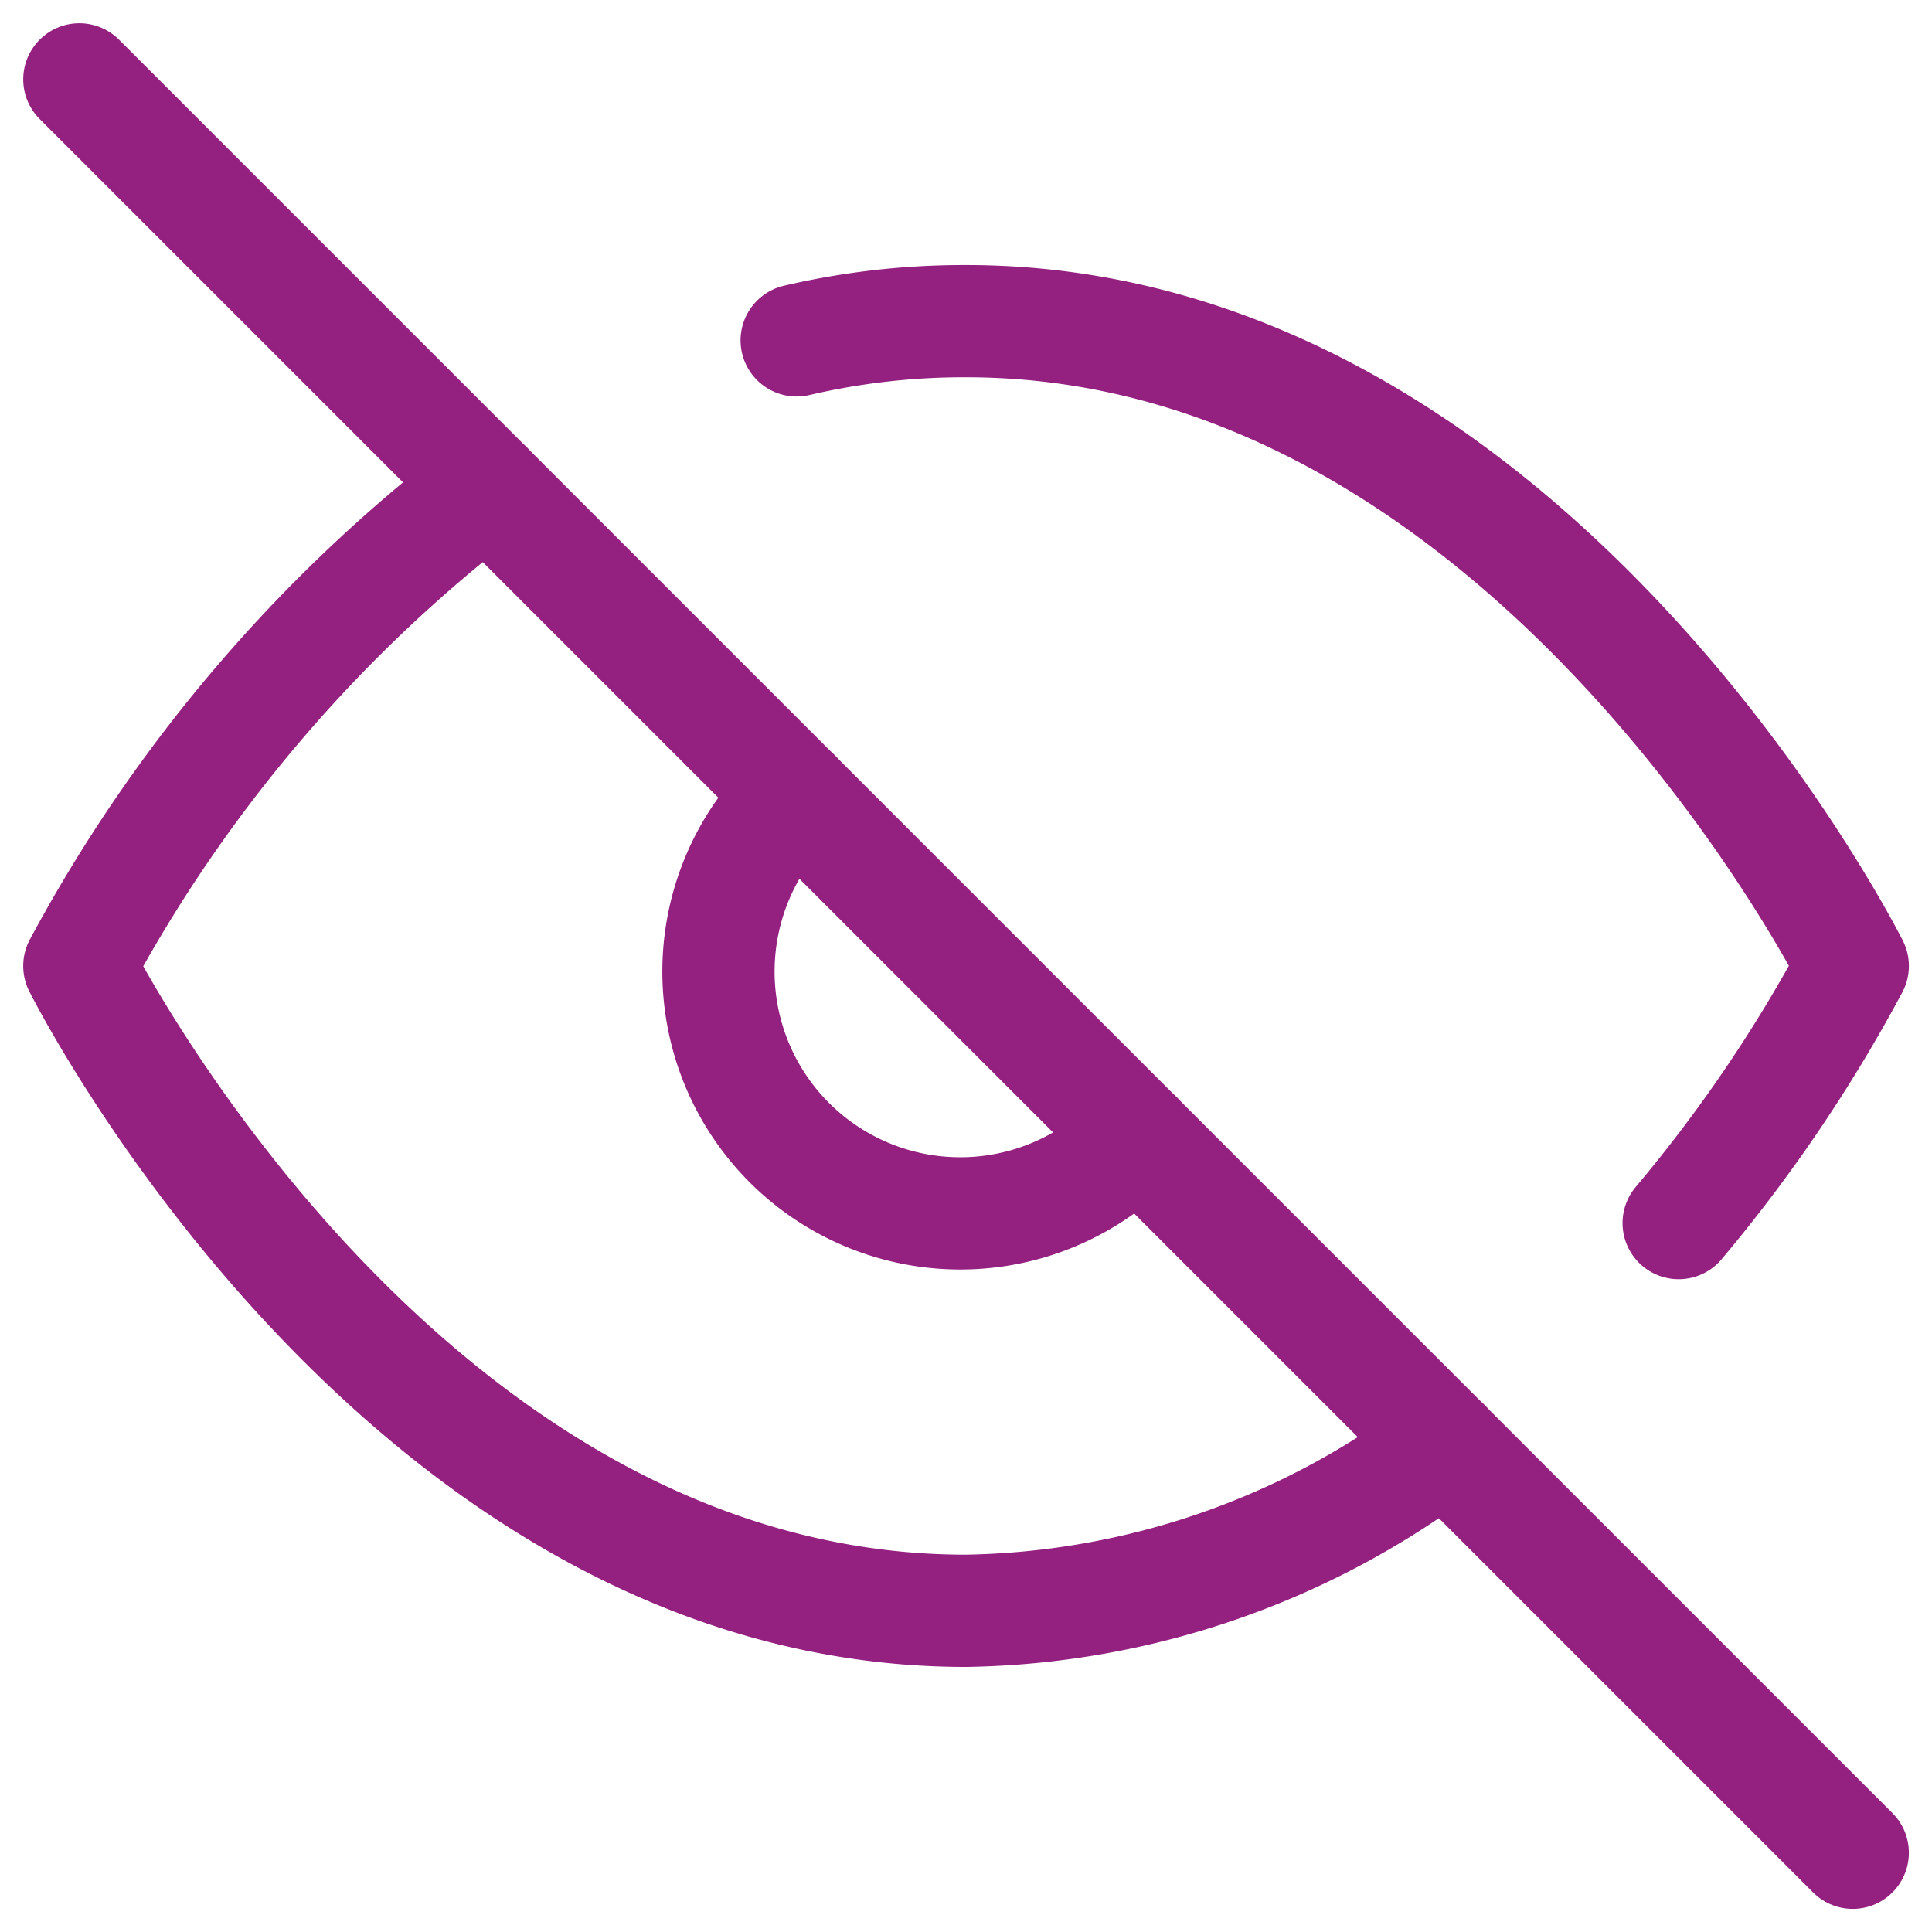
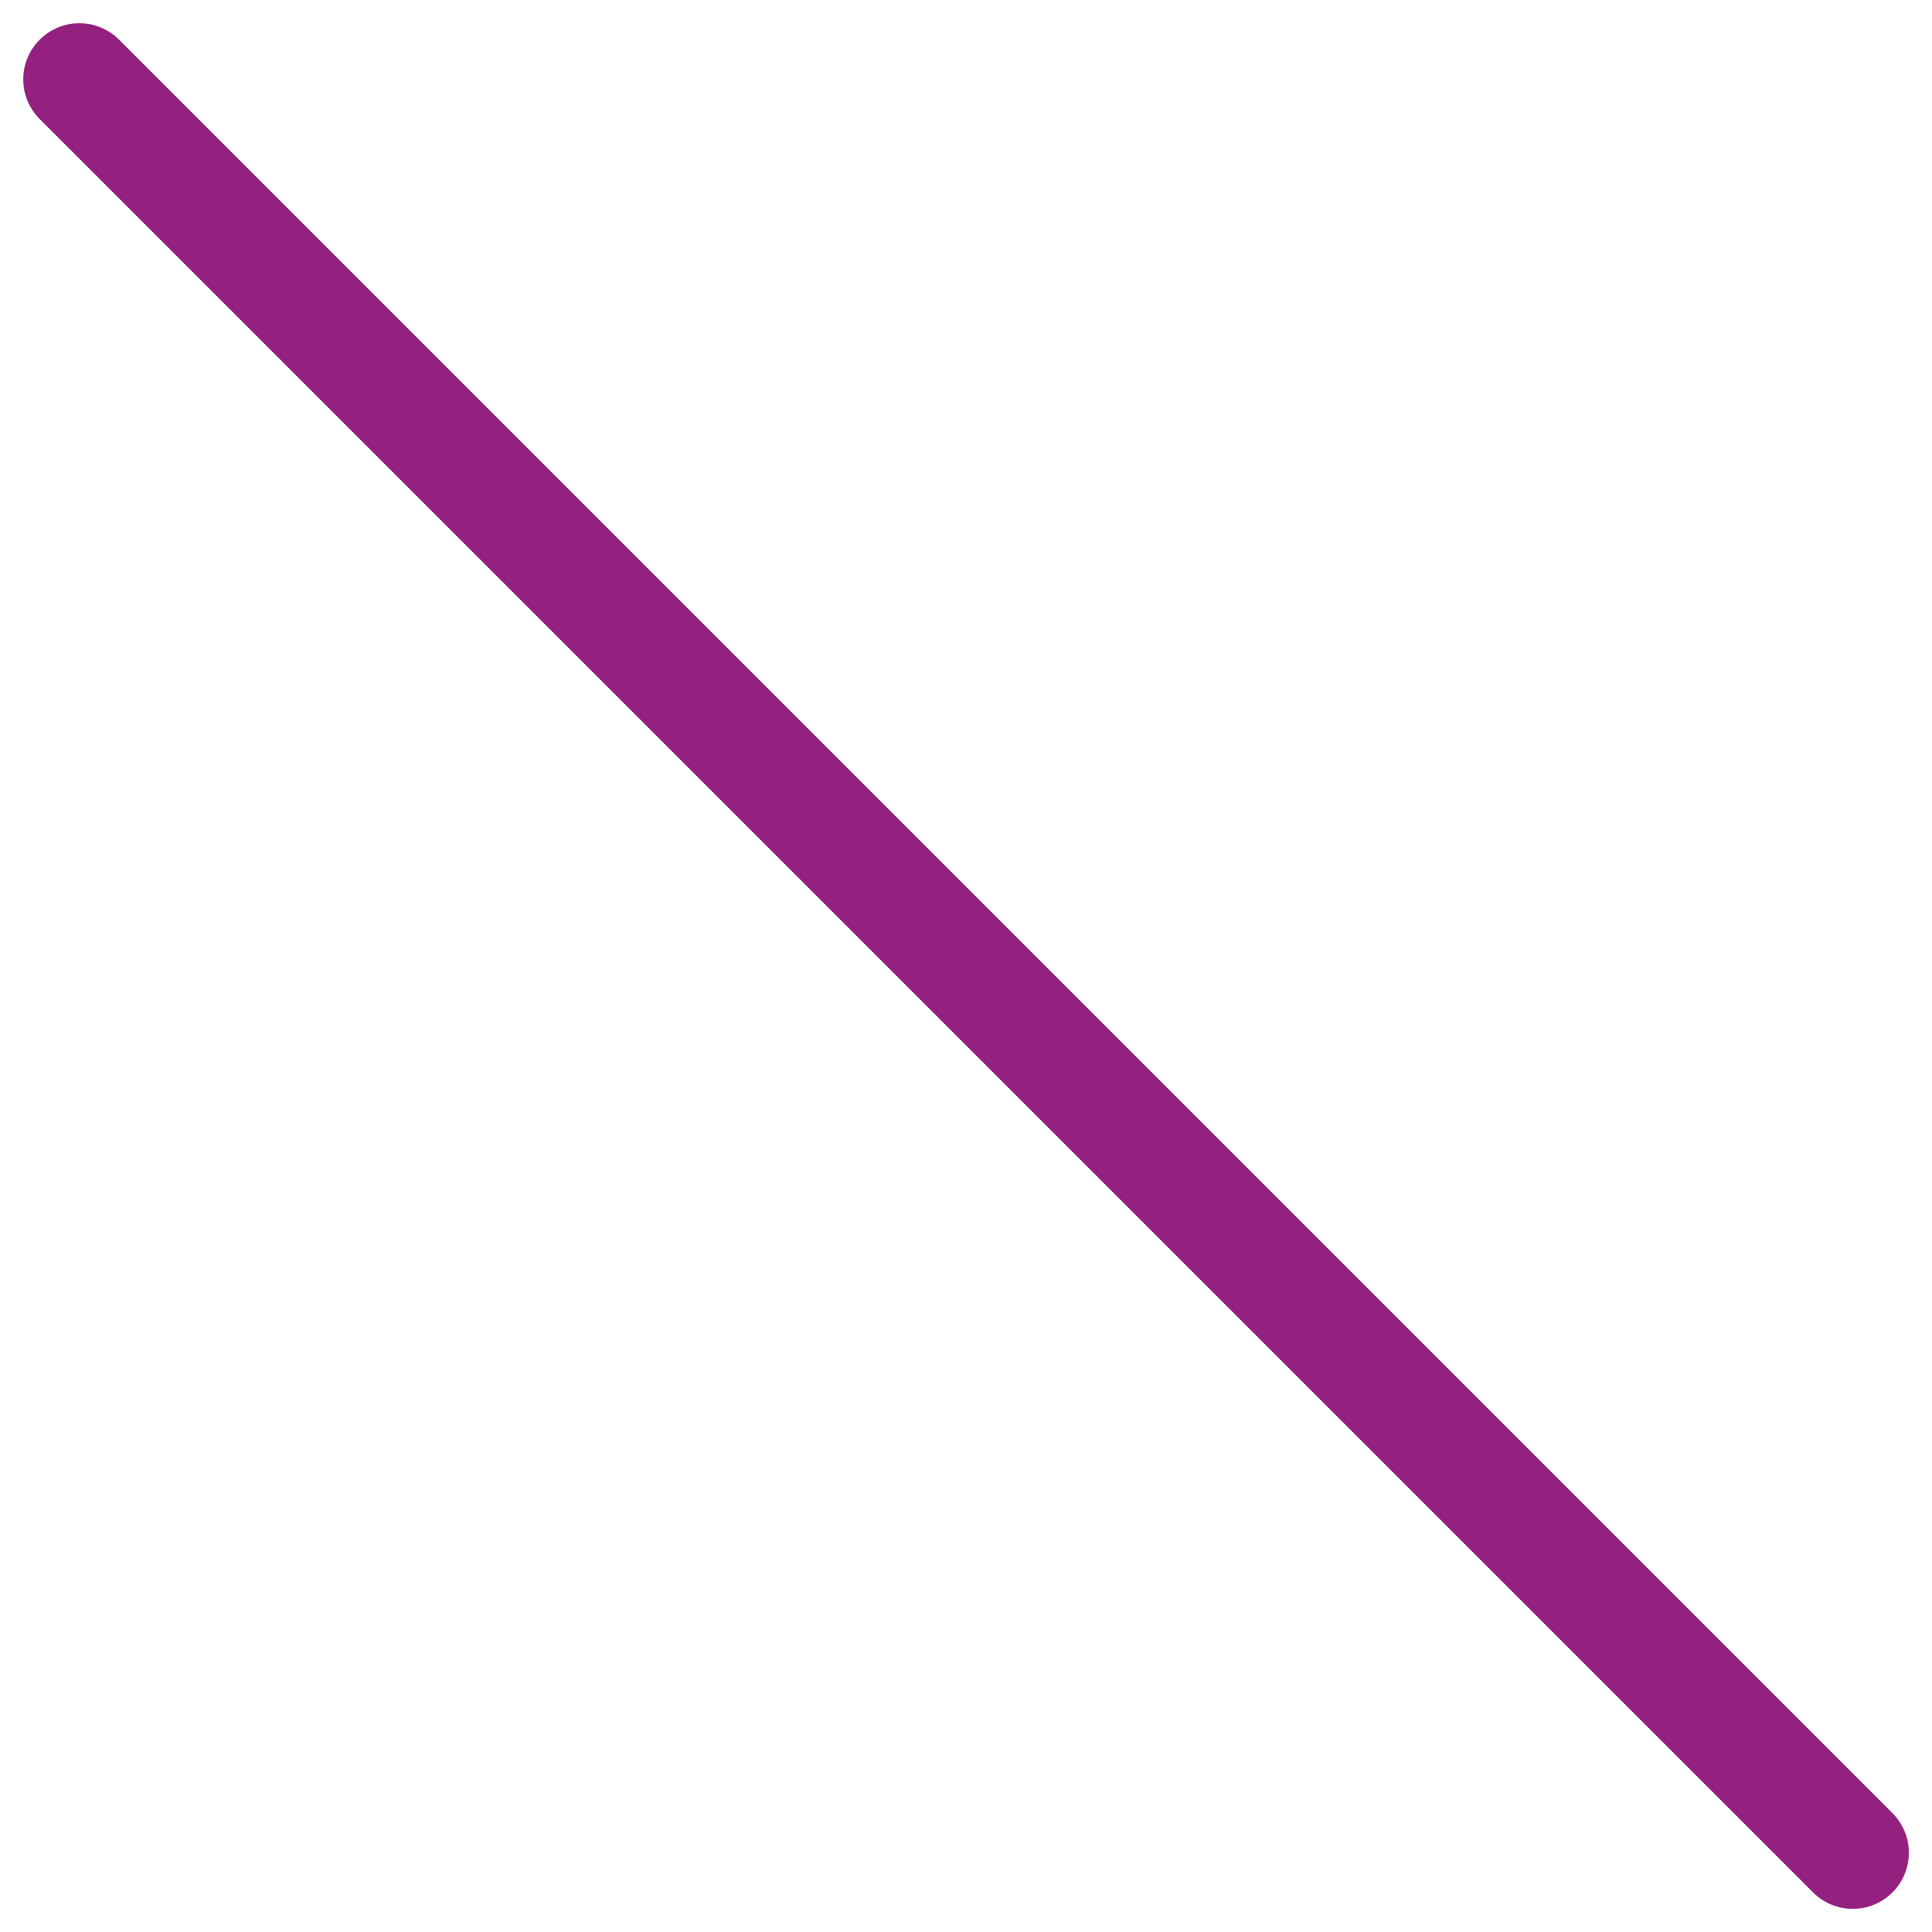
<svg xmlns="http://www.w3.org/2000/svg" width="51.639" height="51.639" viewBox="0 0 51.639 51.639">
  <g transform="translate(2.121 2.121)">
-     <path d="M38,36.032A21.7,21.7,0,0,1,25.2,40.47c-15.081,0-23.7-17.235-23.7-17.235a39.748,39.748,0,0,1,10.9-12.8m8.273-3.921A19.648,19.648,0,0,1,25.2,6C40.279,6,48.9,23.235,48.9,23.235a39.856,39.856,0,0,1-4.653,6.872M29.765,27.8a6.463,6.463,0,1,1-9.135-9.135" transform="translate(-1.5 0.463)" fill="none" stroke="#942080" stroke-linecap="round" stroke-linejoin="round" stroke-width="3" />
    <path d="M1.5,1.5,48.9,48.9" transform="translate(-1.5 -1.5)" fill="none" stroke="#942080" stroke-linecap="round" stroke-linejoin="round" stroke-width="3" />
  </g>
</svg>